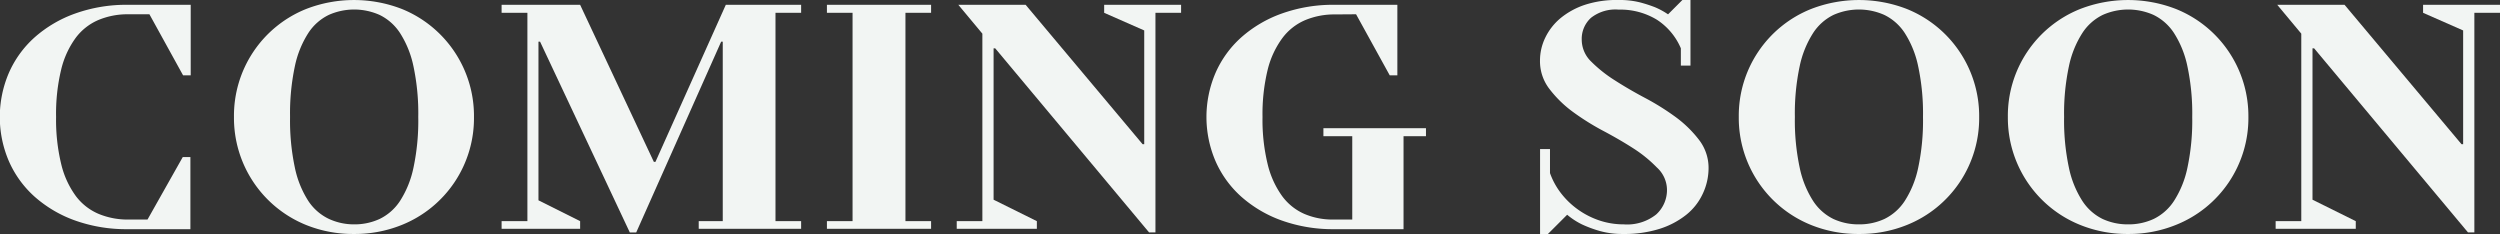
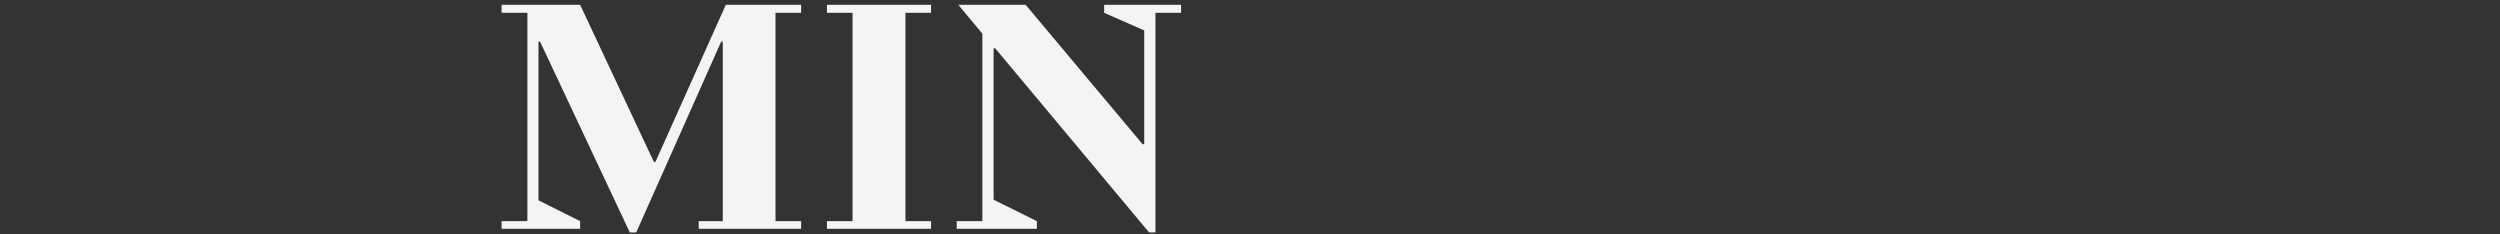
<svg xmlns="http://www.w3.org/2000/svg" width="327.6" height="30.66" viewBox="0 0 327.6 30.66">
  <rect x="0" y="0" width="327.6" height="30.66" fill="#333333" stroke="none" />
  <defs>
    <style>.cls-1{fill:#f2f5f3;}</style>
  </defs>
  <title>img_coming-soon</title>
  <g id="レイヤー_1-2">
-     <path class="cls-1" d="M18.69 35.7a19.91 19.91 0 0 1-7-1.15 16.21 16.21 0 0 1-5.29-3.13 13.52 13.52 0 0 1-3.36-4.66 14.67 14.67 0 0 1 0-11.51 13.52 13.52 0 0 1 3.36-4.66 16.22 16.22 0 0 1 5.29-3.13 19.91 19.91 0 0 1 7-1.16h8.19v9.24h-1l-4.41-8h-2.78a9.9 9.9 0 0 0-3.88.74 7.29 7.29 0 0 0-3 2.35 11.66 11.66 0 0 0-1.91 4.18 24.61 24.61 0 0 0-.66 6.19 24.61 24.61 0 0 0 .67 6.17 11.65 11.65 0 0 0 1.91 4.18 7.28 7.28 0 0 0 3 2.35 9.9 9.9 0 0 0 3.88.74h2.52l4.62-8.19h1v9.45zM48.3 36.33a16.43 16.43 0 0 1-6.3-1.18 15.12 15.12 0 0 1-9.45-14.15 15.06 15.06 0 0 1 9.45-14.15 17.35 17.35 0 0 1 12.56 0 15.12 15.12 0 0 1 9.44 14.15 15.07 15.07 0 0 1-9.47 14.15 16.43 16.43 0 0 1-6.23 1.18zm0-1.26a7.8 7.8 0 0 0 3.34-.71 6.67 6.67 0 0 0 2.67-2.36 12.9 12.9 0 0 0 1.76-4.35 29.62 29.62 0 0 0 .63-6.65 29.63 29.63 0 0 0-.63-6.64 12.94 12.94 0 0 0-1.76-4.36 6.68 6.68 0 0 0-2.67-2.37 8.18 8.18 0 0 0-6.68 0 6.68 6.68 0 0 0-2.67 2.37 12.94 12.94 0 0 0-1.76 4.35 29.63 29.63 0 0 0-.63 6.65 29.62 29.62 0 0 0 .63 6.64 12.9 12.9 0 0 0 1.76 4.36 6.67 6.67 0 0 0 2.71 2.36 7.8 7.8 0 0 0 3.3.71z" transform="translate(-1.89 -5.67)" />
    <path class="cls-1" d="M65.73.63h10.29l9.66 20.58h.21l9.22-20.58h9.87v1.05h-3.36v27.3h3.36v1h-13.42v-1h3.15v-23.52h-.21l-11.13 25h-.84l-11.76-25h-.21v20.79l5.46 2.73v1h-10.29v-1h3.38v-27.3h-3.38zM108.36 28.98h3.36v-27.3h-3.36v-1.05h13.65v1.05h-3.36v27.3h3.36v1h-13.65zM144.69.63h10.08v1.05h-3.36v28.77h-.84l-20.16-24.12h-.21v19.84l5.67 2.81v1h-10.5v-1h3.36v-24.57l-3.15-3.78h8.82l15.33 18.27h.21v-14.91l-5.25-2.31z" />
-     <path class="cls-1" d="M176.82 7.56a9.9 9.9 0 0 0-3.88.74 7.29 7.29 0 0 0-3 2.35 11.66 11.66 0 0 0-1.94 4.18 24.61 24.61 0 0 0-.67 6.17 24.61 24.61 0 0 0 .67 6.17 11.89 11.89 0 0 0 1.89 4.18 7.2 7.2 0 0 0 2.92 2.35 9.37 9.37 0 0 0 3.76.74h2.52v-10.92h-3.78v-1.05h13.44v1.05h-2.94v12.18h-9a19.91 19.91 0 0 1-7-1.15 16.21 16.21 0 0 1-5.29-3.13 13.52 13.52 0 0 1-3.36-4.66 14.67 14.67 0 0 1 0-11.51 13.52 13.52 0 0 1 3.36-4.66 16.22 16.22 0 0 1 5.29-3.13 19.91 19.91 0 0 1 7-1.16h8.19v9.24h-1l-4.41-8zM214 6.93a5.19 5.19 0 0 0-3.62 1.07 3.72 3.72 0 0 0-1.22 2.88 4 4 0 0 0 1.24 2.86 17.72 17.72 0 0 0 3.07 2.44q1.83 1.18 4 2.33a32.92 32.92 0 0 1 4 2.5 15.13 15.13 0 0 1 3.07 3 6 6 0 0 1 1.24 3.72 7.89 7.89 0 0 1-.78 3.37 7.64 7.64 0 0 1-2.16 2.73 10.82 10.82 0 0 1-3.49 1.83 15.29 15.29 0 0 1-4.75.67 11 11 0 0 1-3.11-.4 15.84 15.84 0 0 1-2.31-.86 9.54 9.54 0 0 1-1.93-1.26l-2.52 2.52h-1.03v-11.13h1.3v3.15a9.6 9.6 0 0 0 1.53 2.75 10.48 10.48 0 0 0 2.27 2.12 10.63 10.63 0 0 0 2.77 1.37 9.94 9.94 0 0 0 3.09.48 6.1 6.1 0 0 0 4.26-1.3 4.32 4.32 0 0 0 1.41-3.32 4 4 0 0 0-1.33-2.84 17.18 17.18 0 0 0-3-2.45q-1.83-1.18-4-2.33a32.6 32.6 0 0 1-4-2.5 15 15 0 0 1-3.07-3 5.94 5.94 0 0 1-1.24-3.72 6.88 6.88 0 0 1 .69-3 7.65 7.65 0 0 1 2-2.56 10 10 0 0 1 3.23-1.76 13.46 13.46 0 0 1 4.39-.62 11 11 0 0 1 2.79.31 18 18 0 0 1 2 .65 9.55 9.55 0 0 1 1.68.92l1.89-1.89h1.05v8.61h-1.26v-2.27a8.36 8.36 0 0 0-3.15-3.75 9.21 9.21 0 0 0-5-1.32zM245.49 36.33a16.43 16.43 0 0 1-6.28-1.18 15.12 15.12 0 0 1-9.47-14.15 15.06 15.06 0 0 1 9.47-14.15 17.35 17.35 0 0 1 12.56 0 15.12 15.12 0 0 1 9.47 14.15 15.07 15.07 0 0 1-9.47 14.15 16.43 16.43 0 0 1-6.28 1.18zm0-1.26a7.8 7.8 0 0 0 3.34-.71 6.67 6.67 0 0 0 2.66-2.36 12.9 12.9 0 0 0 1.76-4.35 29.62 29.62 0 0 0 .63-6.64 29.63 29.63 0 0 0-.63-6.64 12.94 12.94 0 0 0-1.76-4.37 6.68 6.68 0 0 0-2.67-2.37 8.18 8.18 0 0 0-6.68 0 6.68 6.68 0 0 0-2.66 2.37 12.94 12.94 0 0 0-1.76 4.35 29.63 29.63 0 0 0-.63 6.64 29.62 29.62 0 0 0 .63 6.64 12.9 12.9 0 0 0 1.76 4.37 6.67 6.67 0 0 0 2.67 2.37 7.8 7.8 0 0 0 3.34.7zM280.77 36.33a16.43 16.43 0 0 1-6.28-1.18 15.12 15.12 0 0 1-9.49-14.15 15.06 15.06 0 0 1 9.47-14.15 17.35 17.35 0 0 1 12.56 0 15.12 15.12 0 0 1 9.49 14.15 15.07 15.07 0 0 1-9.52 14.15 16.43 16.43 0 0 1-6.23 1.18zm0-1.26a7.8 7.8 0 0 0 3.34-.71 6.67 6.67 0 0 0 2.66-2.36 12.9 12.9 0 0 0 1.76-4.35 29.62 29.62 0 0 0 .63-6.64 29.63 29.63 0 0 0-.63-6.64 12.94 12.94 0 0 0-1.76-4.37 6.68 6.68 0 0 0-2.67-2.37 8.18 8.18 0 0 0-6.68 0 6.68 6.68 0 0 0-2.66 2.37 12.94 12.94 0 0 0-1.76 4.36 29.63 29.63 0 0 0-.63 6.64 29.62 29.62 0 0 0 .63 6.64 12.9 12.9 0 0 0 1.76 4.36 6.67 6.67 0 0 0 2.67 2.37 7.8 7.8 0 0 0 3.34.7z" transform="translate(-1.89 -5.67)" />
-     <path class="cls-1" d="M317.52.63h10.08v1.05h-3.36v28.77h-.84l-20.16-24.12h-.21v19.84l5.67 2.81v1h-10.5v-1h3.36v-24.57l-3.15-3.78h8.82l15.33 18.27h.21v-14.91l-5.25-2.31z" />
  </g>
</svg>